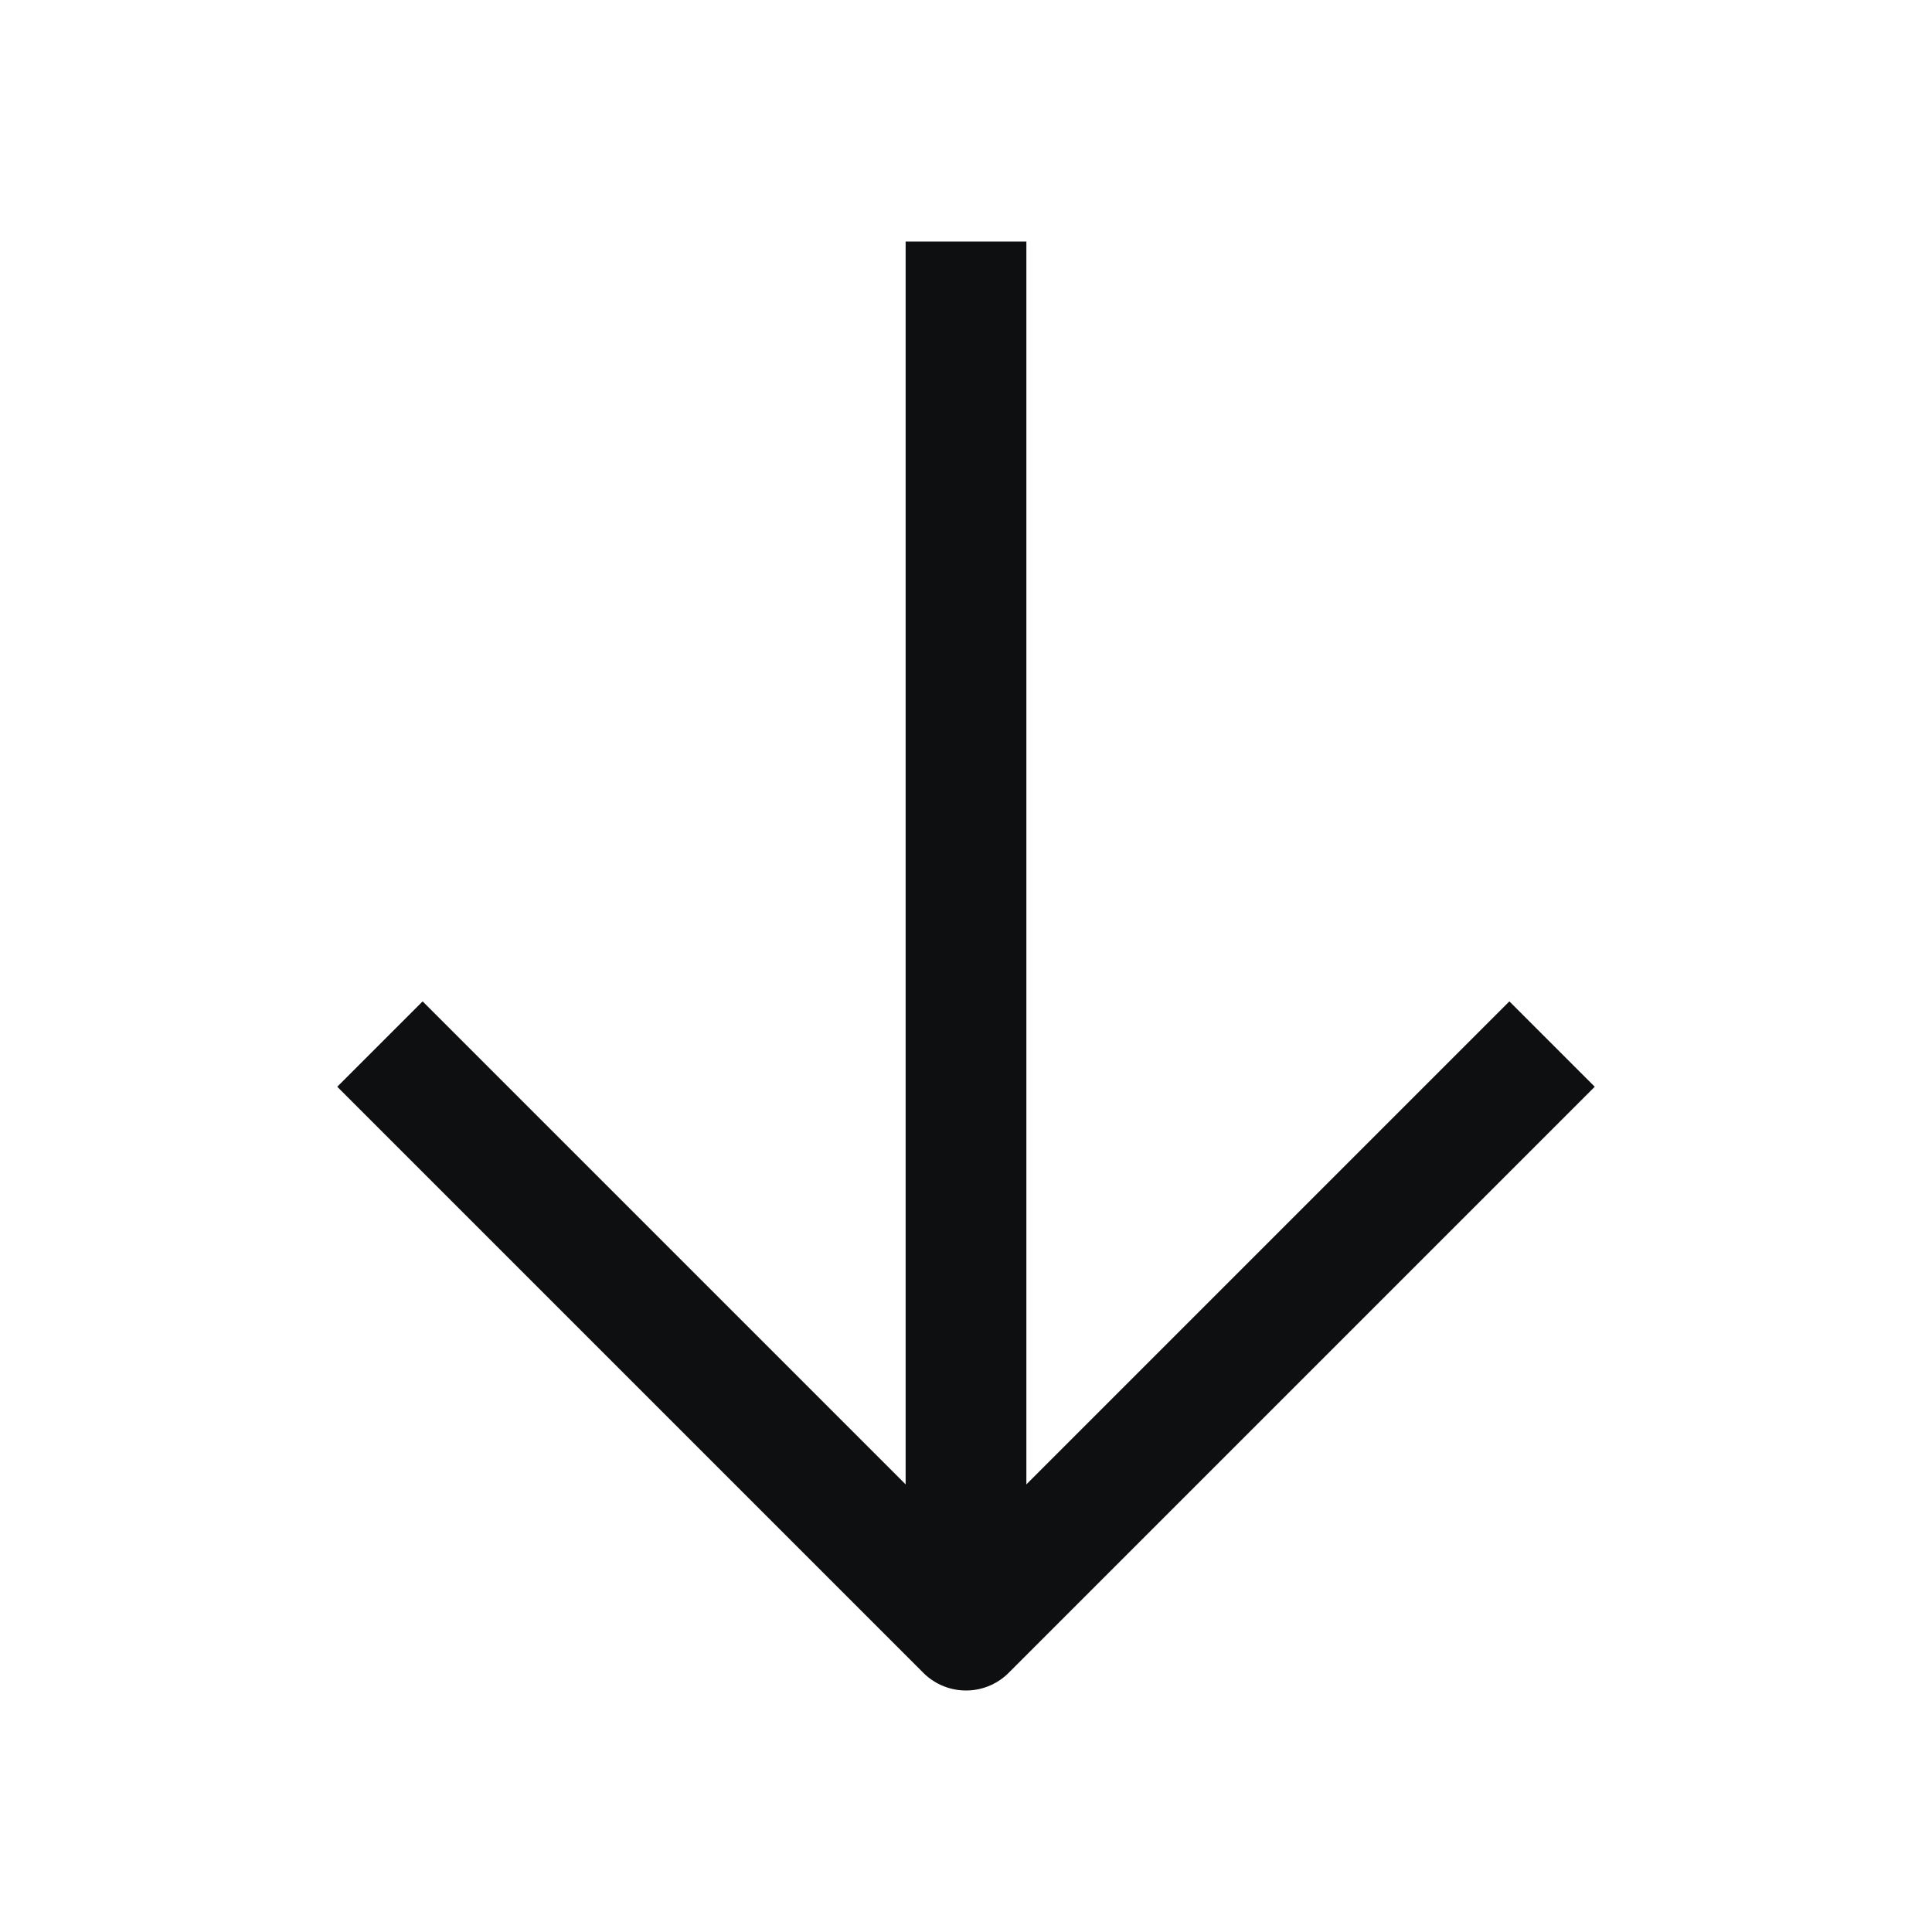
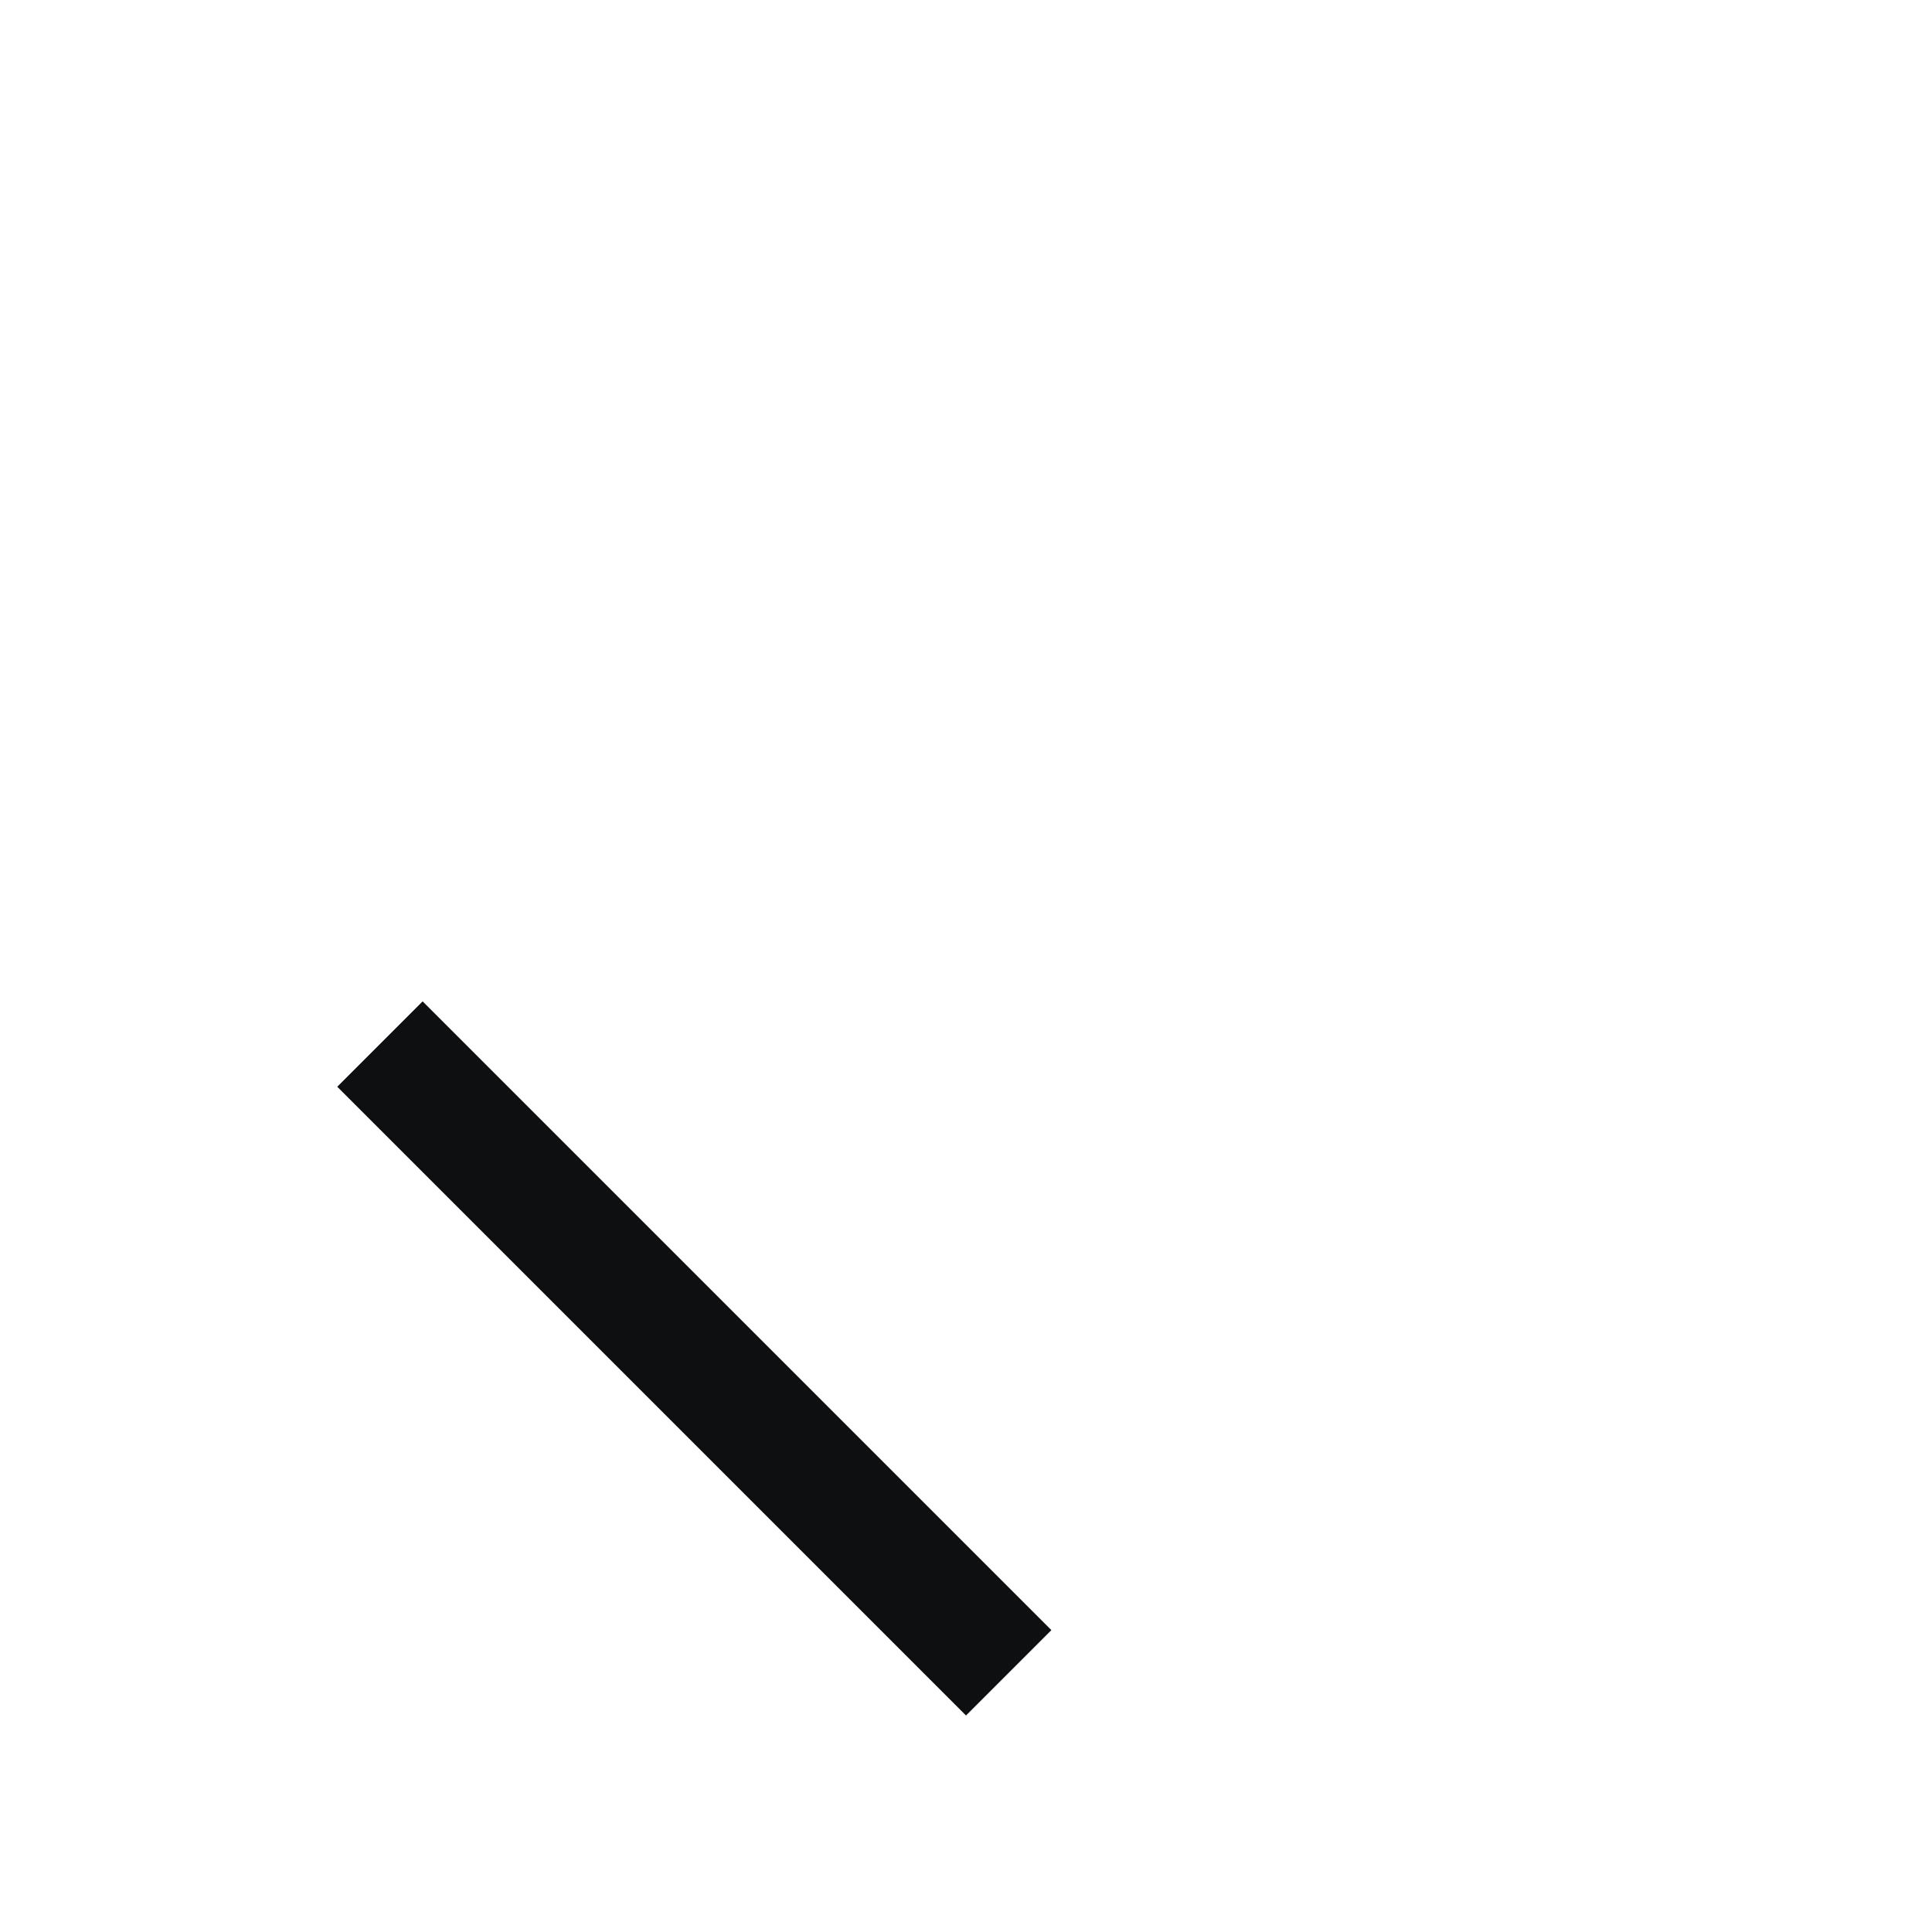
<svg xmlns="http://www.w3.org/2000/svg" width="48" height="48" viewBox="0 0 48 48" fill="none">
-   <path d="M24 7.5V38.5" stroke="#0E0F11" stroke-width="3" stroke-linecap="square" stroke-linejoin="round" />
-   <path d="M10.5 27L24 40.5L37.5 27" stroke="#0E0F11" stroke-width="3" stroke-linecap="square" stroke-linejoin="round" />
+   <path d="M10.5 27L24 40.5" stroke="#0E0F11" stroke-width="3" stroke-linecap="square" stroke-linejoin="round" />
</svg>